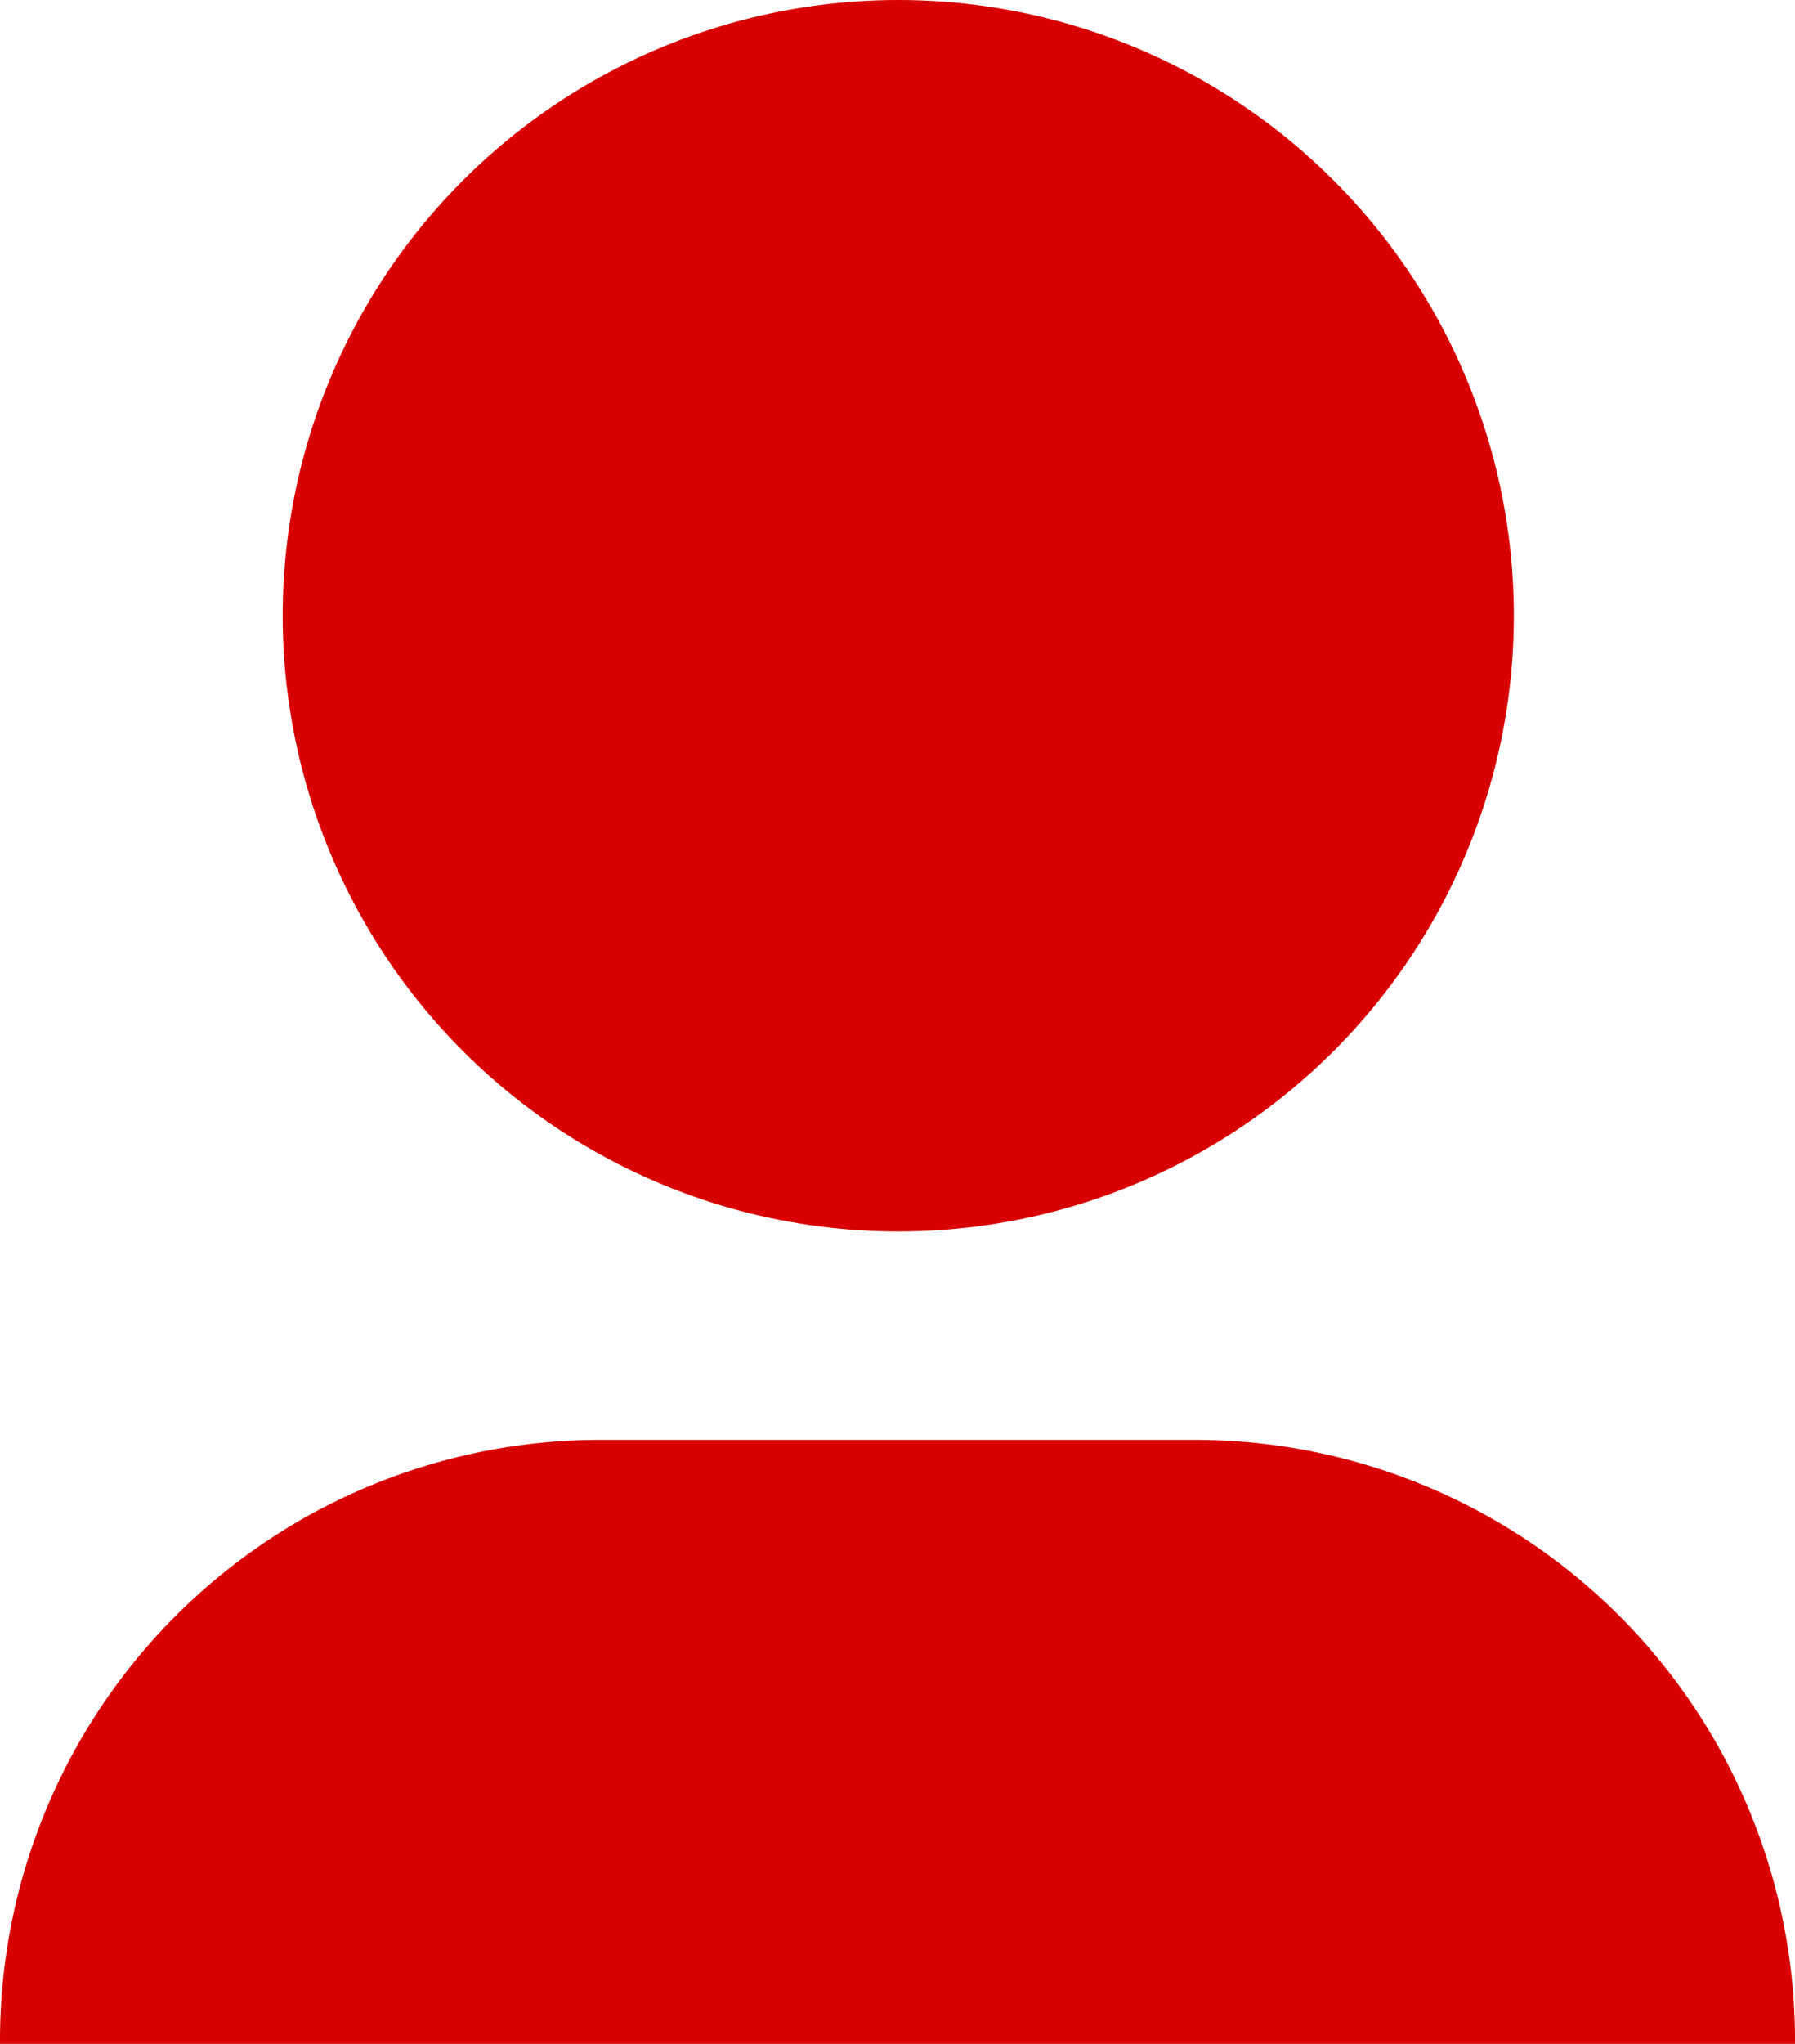
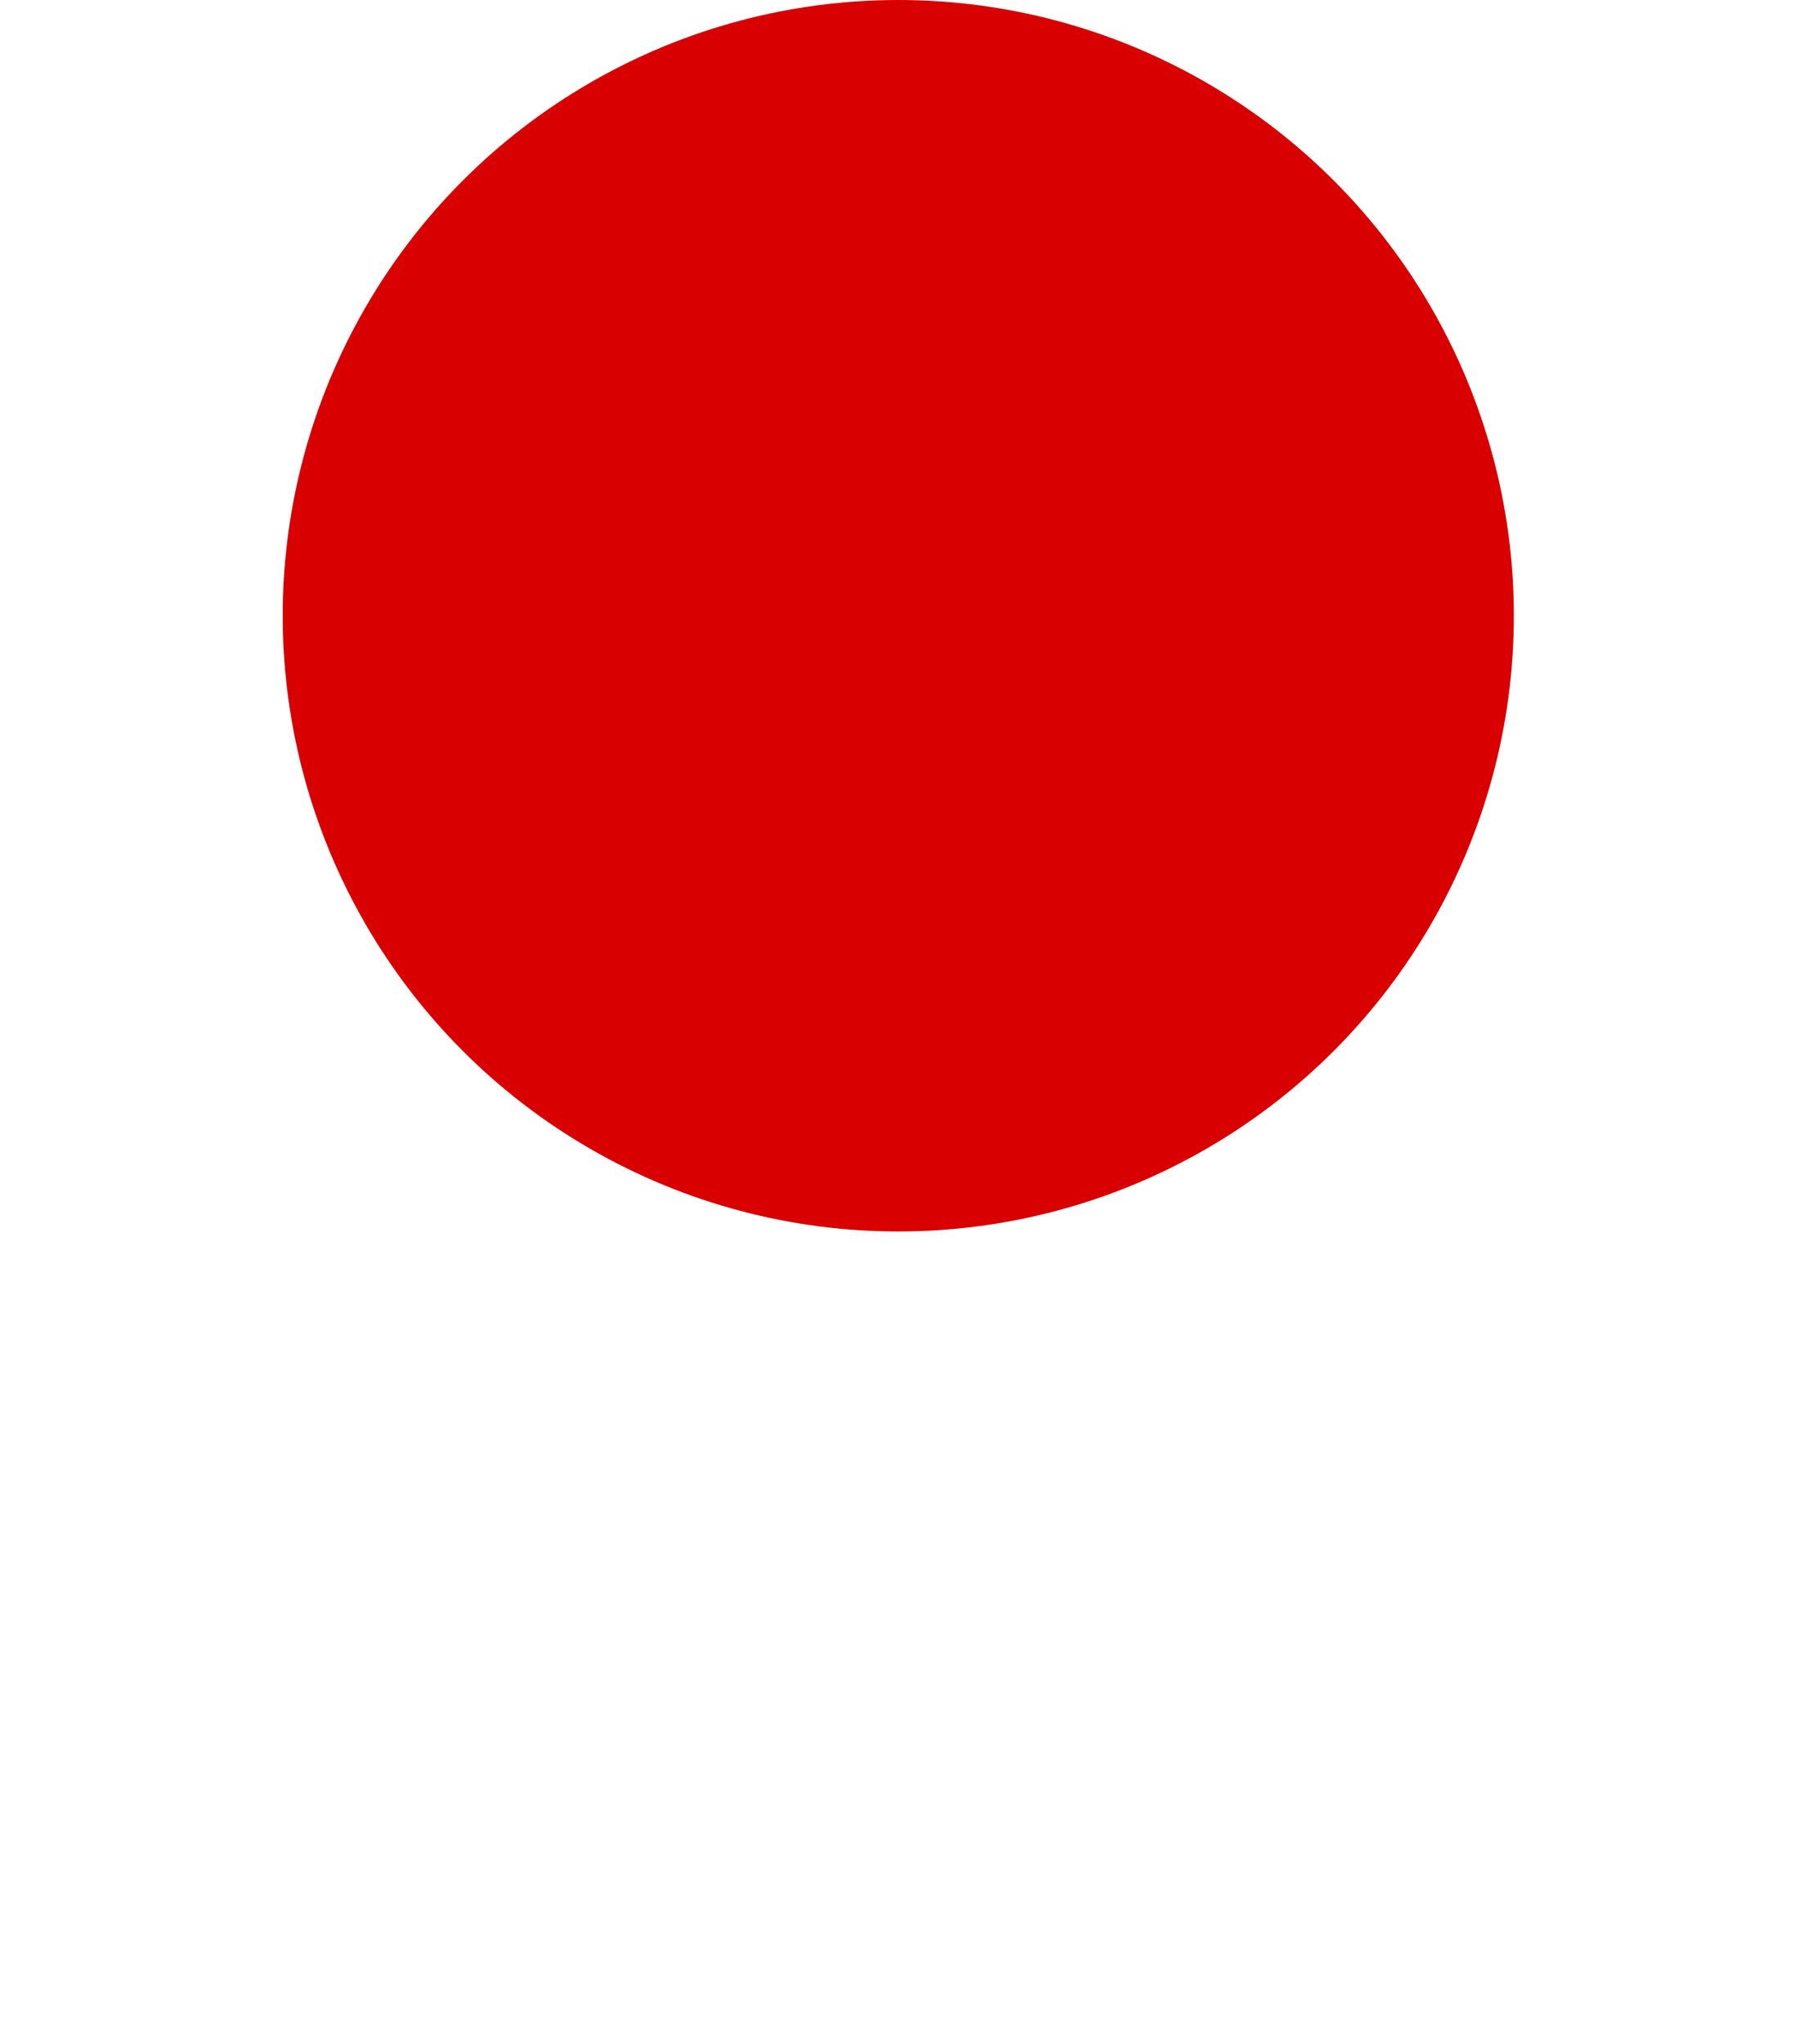
<svg xmlns="http://www.w3.org/2000/svg" width="22.92" height="26.09" viewBox="0 0 22.92 26.09">
  <g id="Group_38" data-name="Group 38" transform="translate(-1972.7 -687.84)">
    <circle id="Ellipse_3" data-name="Ellipse 3" cx="7.86" cy="7.86" r="7.86" transform="translate(1976.31 687.84)" fill="#d80000" />
-     <path id="Path_482" data-name="Path 482" d="M1972.7,713.93v-.07a7.665,7.665,0,0,1,7.64-7.64h7.64a7.665,7.665,0,0,1,7.64,7.64v.07" fill="#d80000" />
  </g>
</svg>